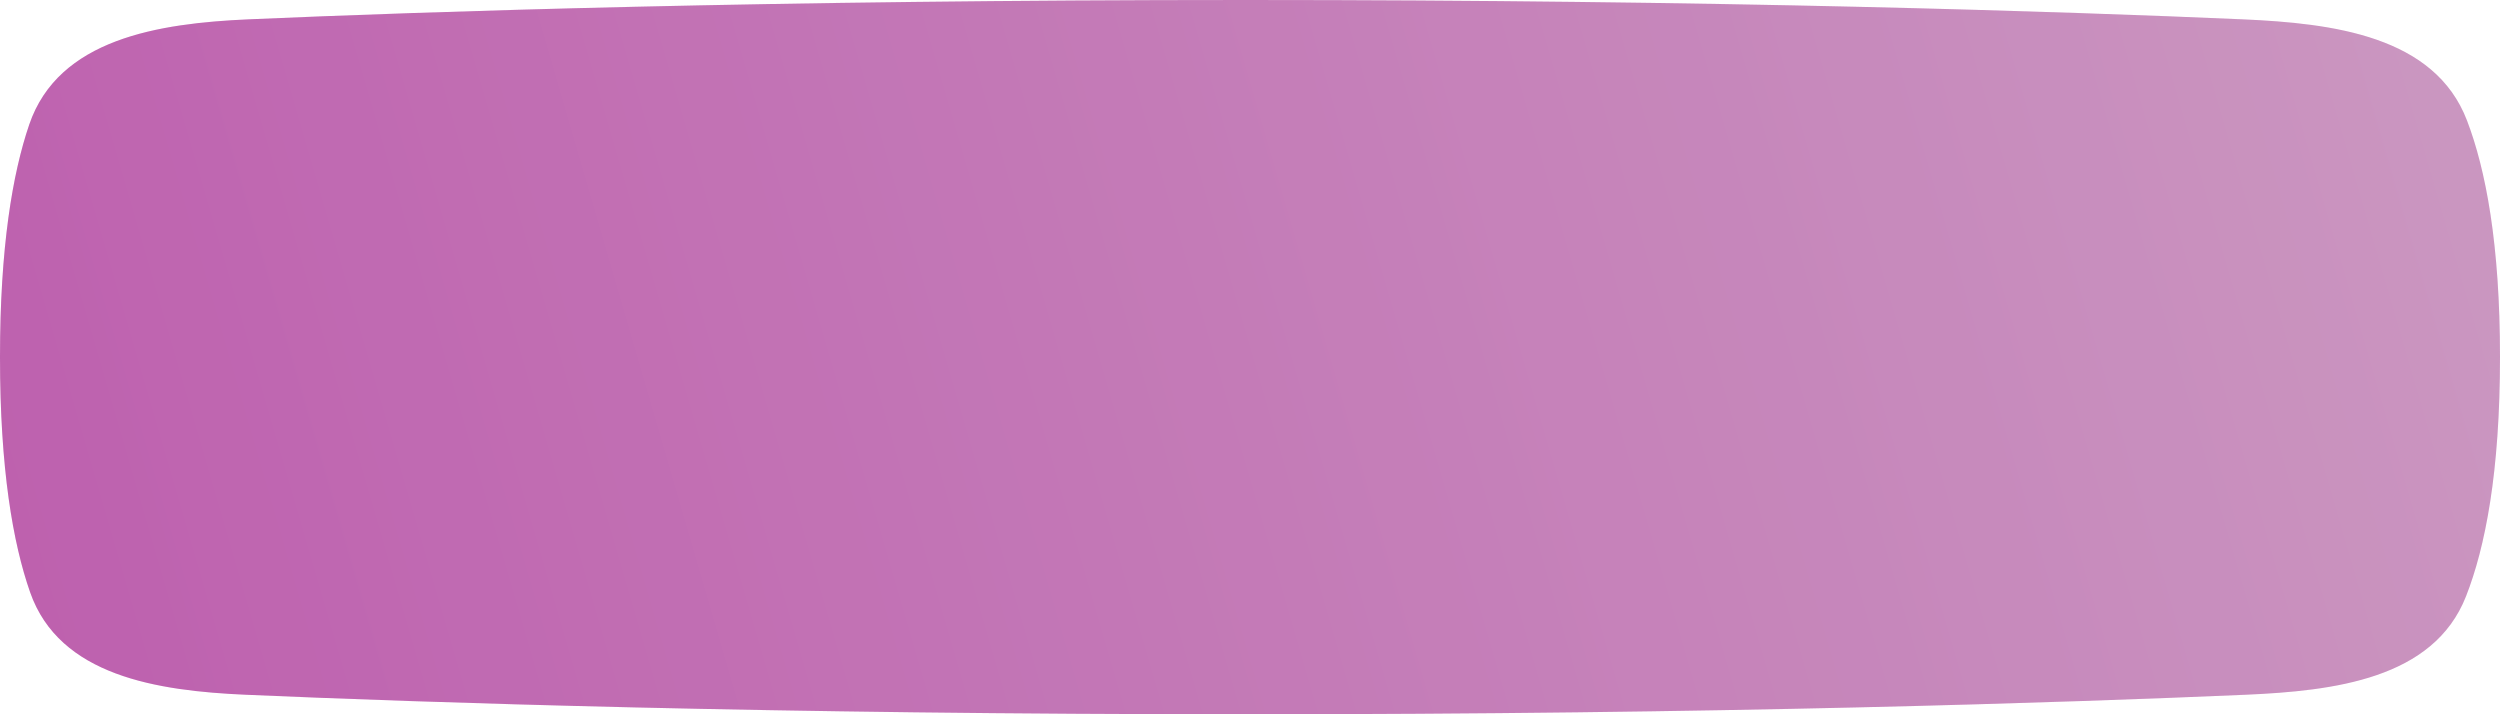
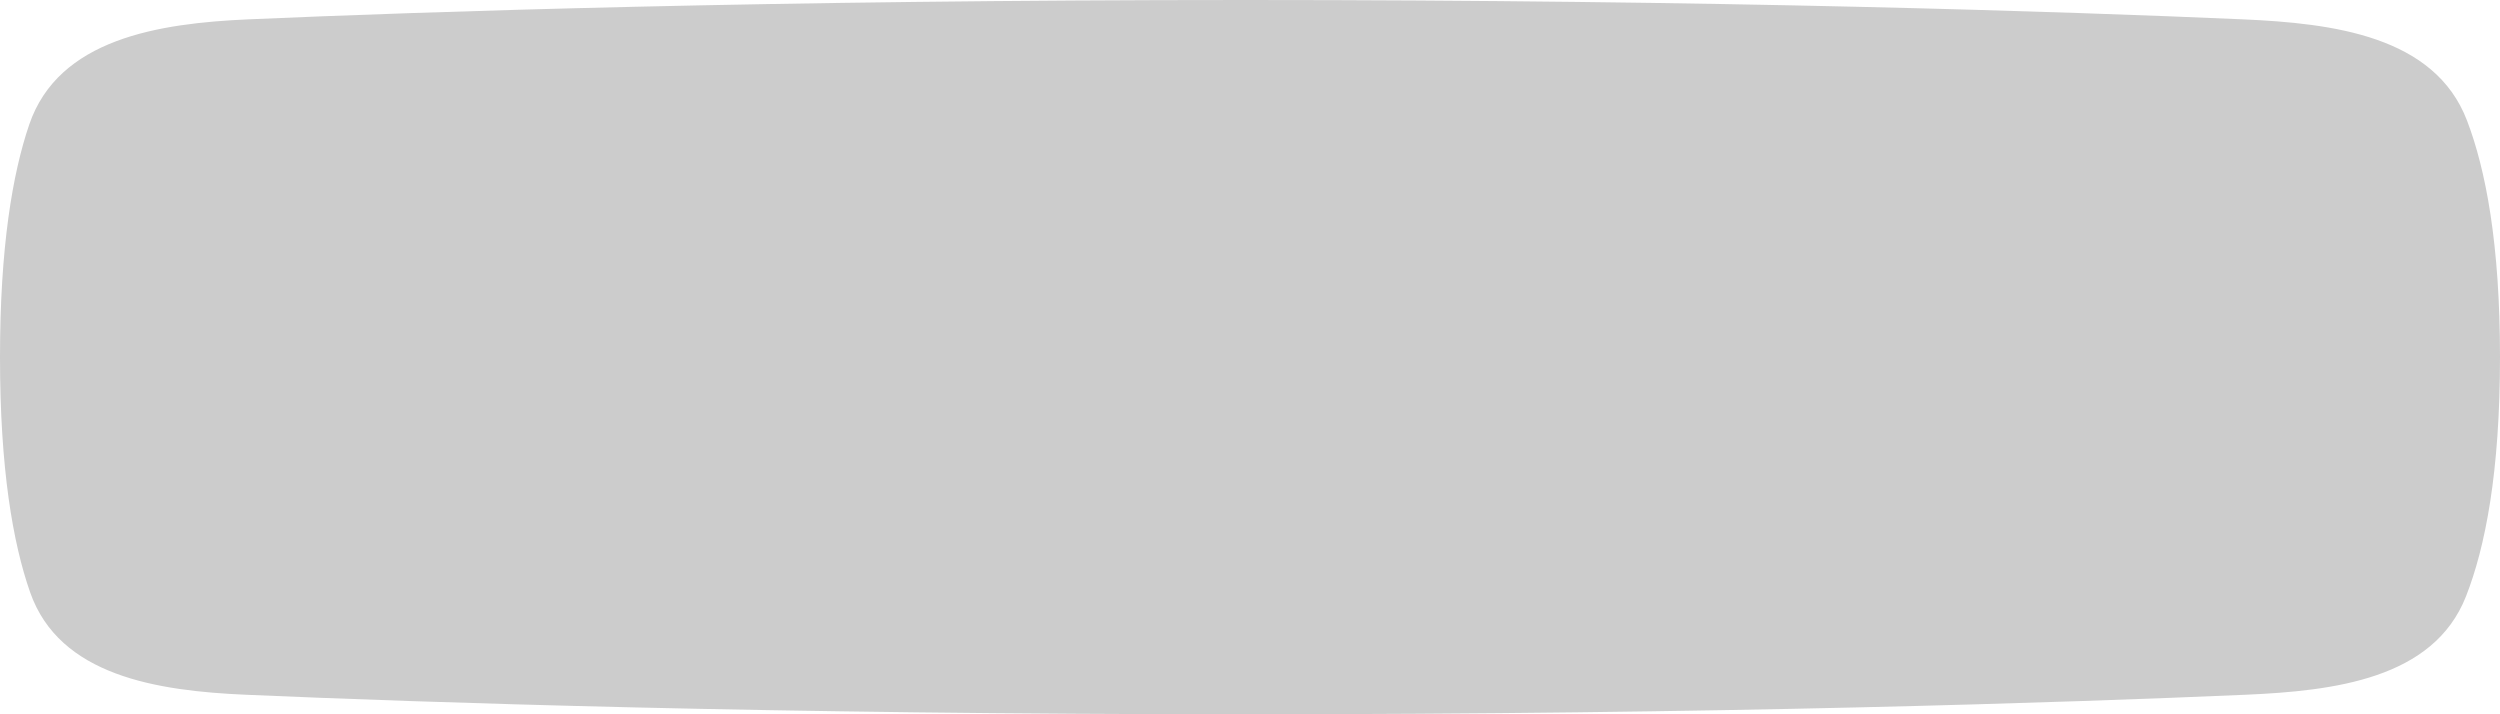
<svg xmlns="http://www.w3.org/2000/svg" width="287" height="82" viewBox="0 0 287 82" fill="none">
-   <path d="M3.353 14.309C6.708 4.461 18.169 2.673 28.563 2.219C48.884 1.33 88.406 -1.48806e-10 143 0C197.593 1.48806e-10 237.116 1.33 257.437 2.219C267.831 2.673 279.493 4.119 283.211 13.835C285.364 19.462 287 28.011 287 41C287 54.221 285.305 62.843 283.095 68.464C279.366 77.95 267.941 79.314 257.759 79.758C237.379 80.646 197.409 82 143 82C88.591 82 48.621 80.646 28.241 79.758C18.059 79.314 6.819 77.607 3.455 67.986C1.487 62.357 3.12214e-10 53.852 0 41C-3.06805e-10 28.371 1.436 19.939 3.353 14.309Z" fill="url(#paint0_linear_1_66)" />
  <path d="M3.353 14.309C6.708 4.461 18.169 2.673 28.563 2.219C48.884 1.33 88.406 -1.48806e-10 143 0C197.593 1.48806e-10 237.116 1.33 257.437 2.219C267.831 2.673 279.493 4.119 283.211 13.835C285.364 19.462 287 28.011 287 41C287 54.221 285.305 62.843 283.095 68.464C279.366 77.95 267.941 79.314 257.759 79.758C237.379 80.646 197.409 82 143 82C88.591 82 48.621 80.646 28.241 79.758C18.059 79.314 6.819 77.607 3.455 67.986C1.487 62.357 3.12214e-10 53.852 0 41C-3.06805e-10 28.371 1.436 19.939 3.353 14.309Z" fill="black" fill-opacity="0.2" />
  <defs>
    <linearGradient id="paint0_linear_1_66" x1="287" y1="-6" x2="-132.5" y2="116" gradientUnits="userSpaceOnUse">
      <stop stop-color="#FDBEF1" />
      <stop offset="1" stop-color="#E657CF" />
    </linearGradient>
  </defs>
</svg>